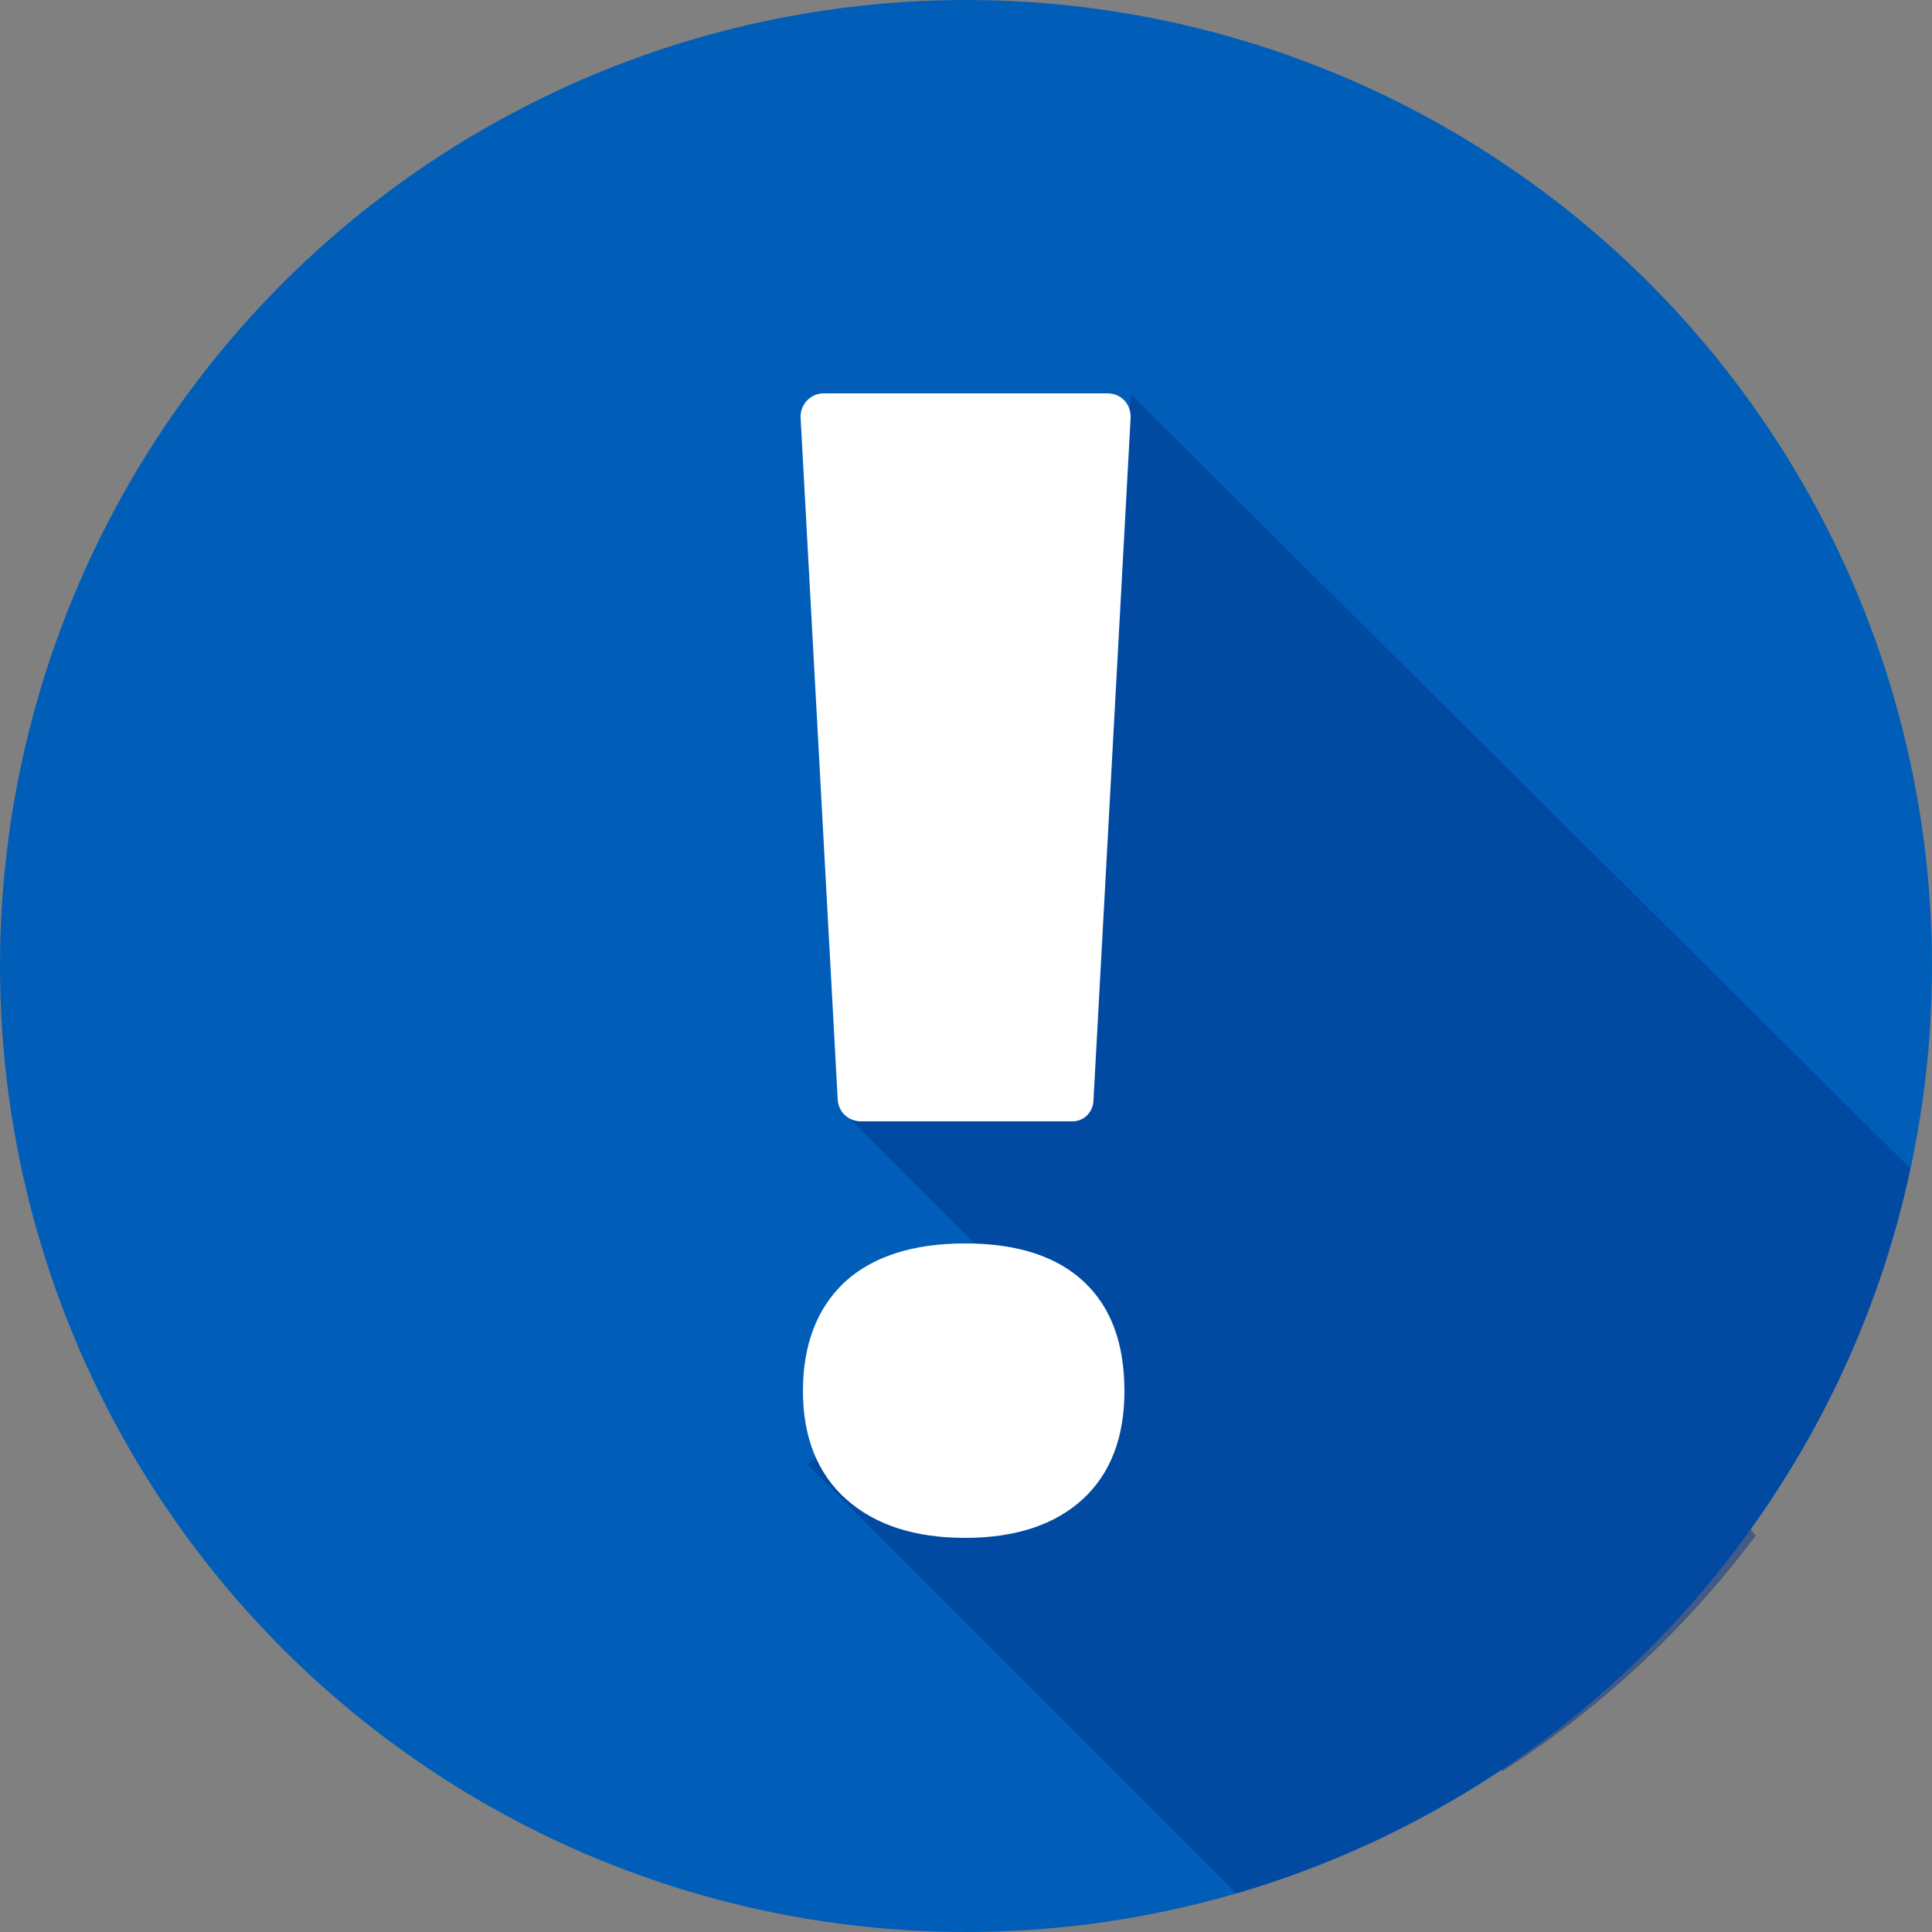
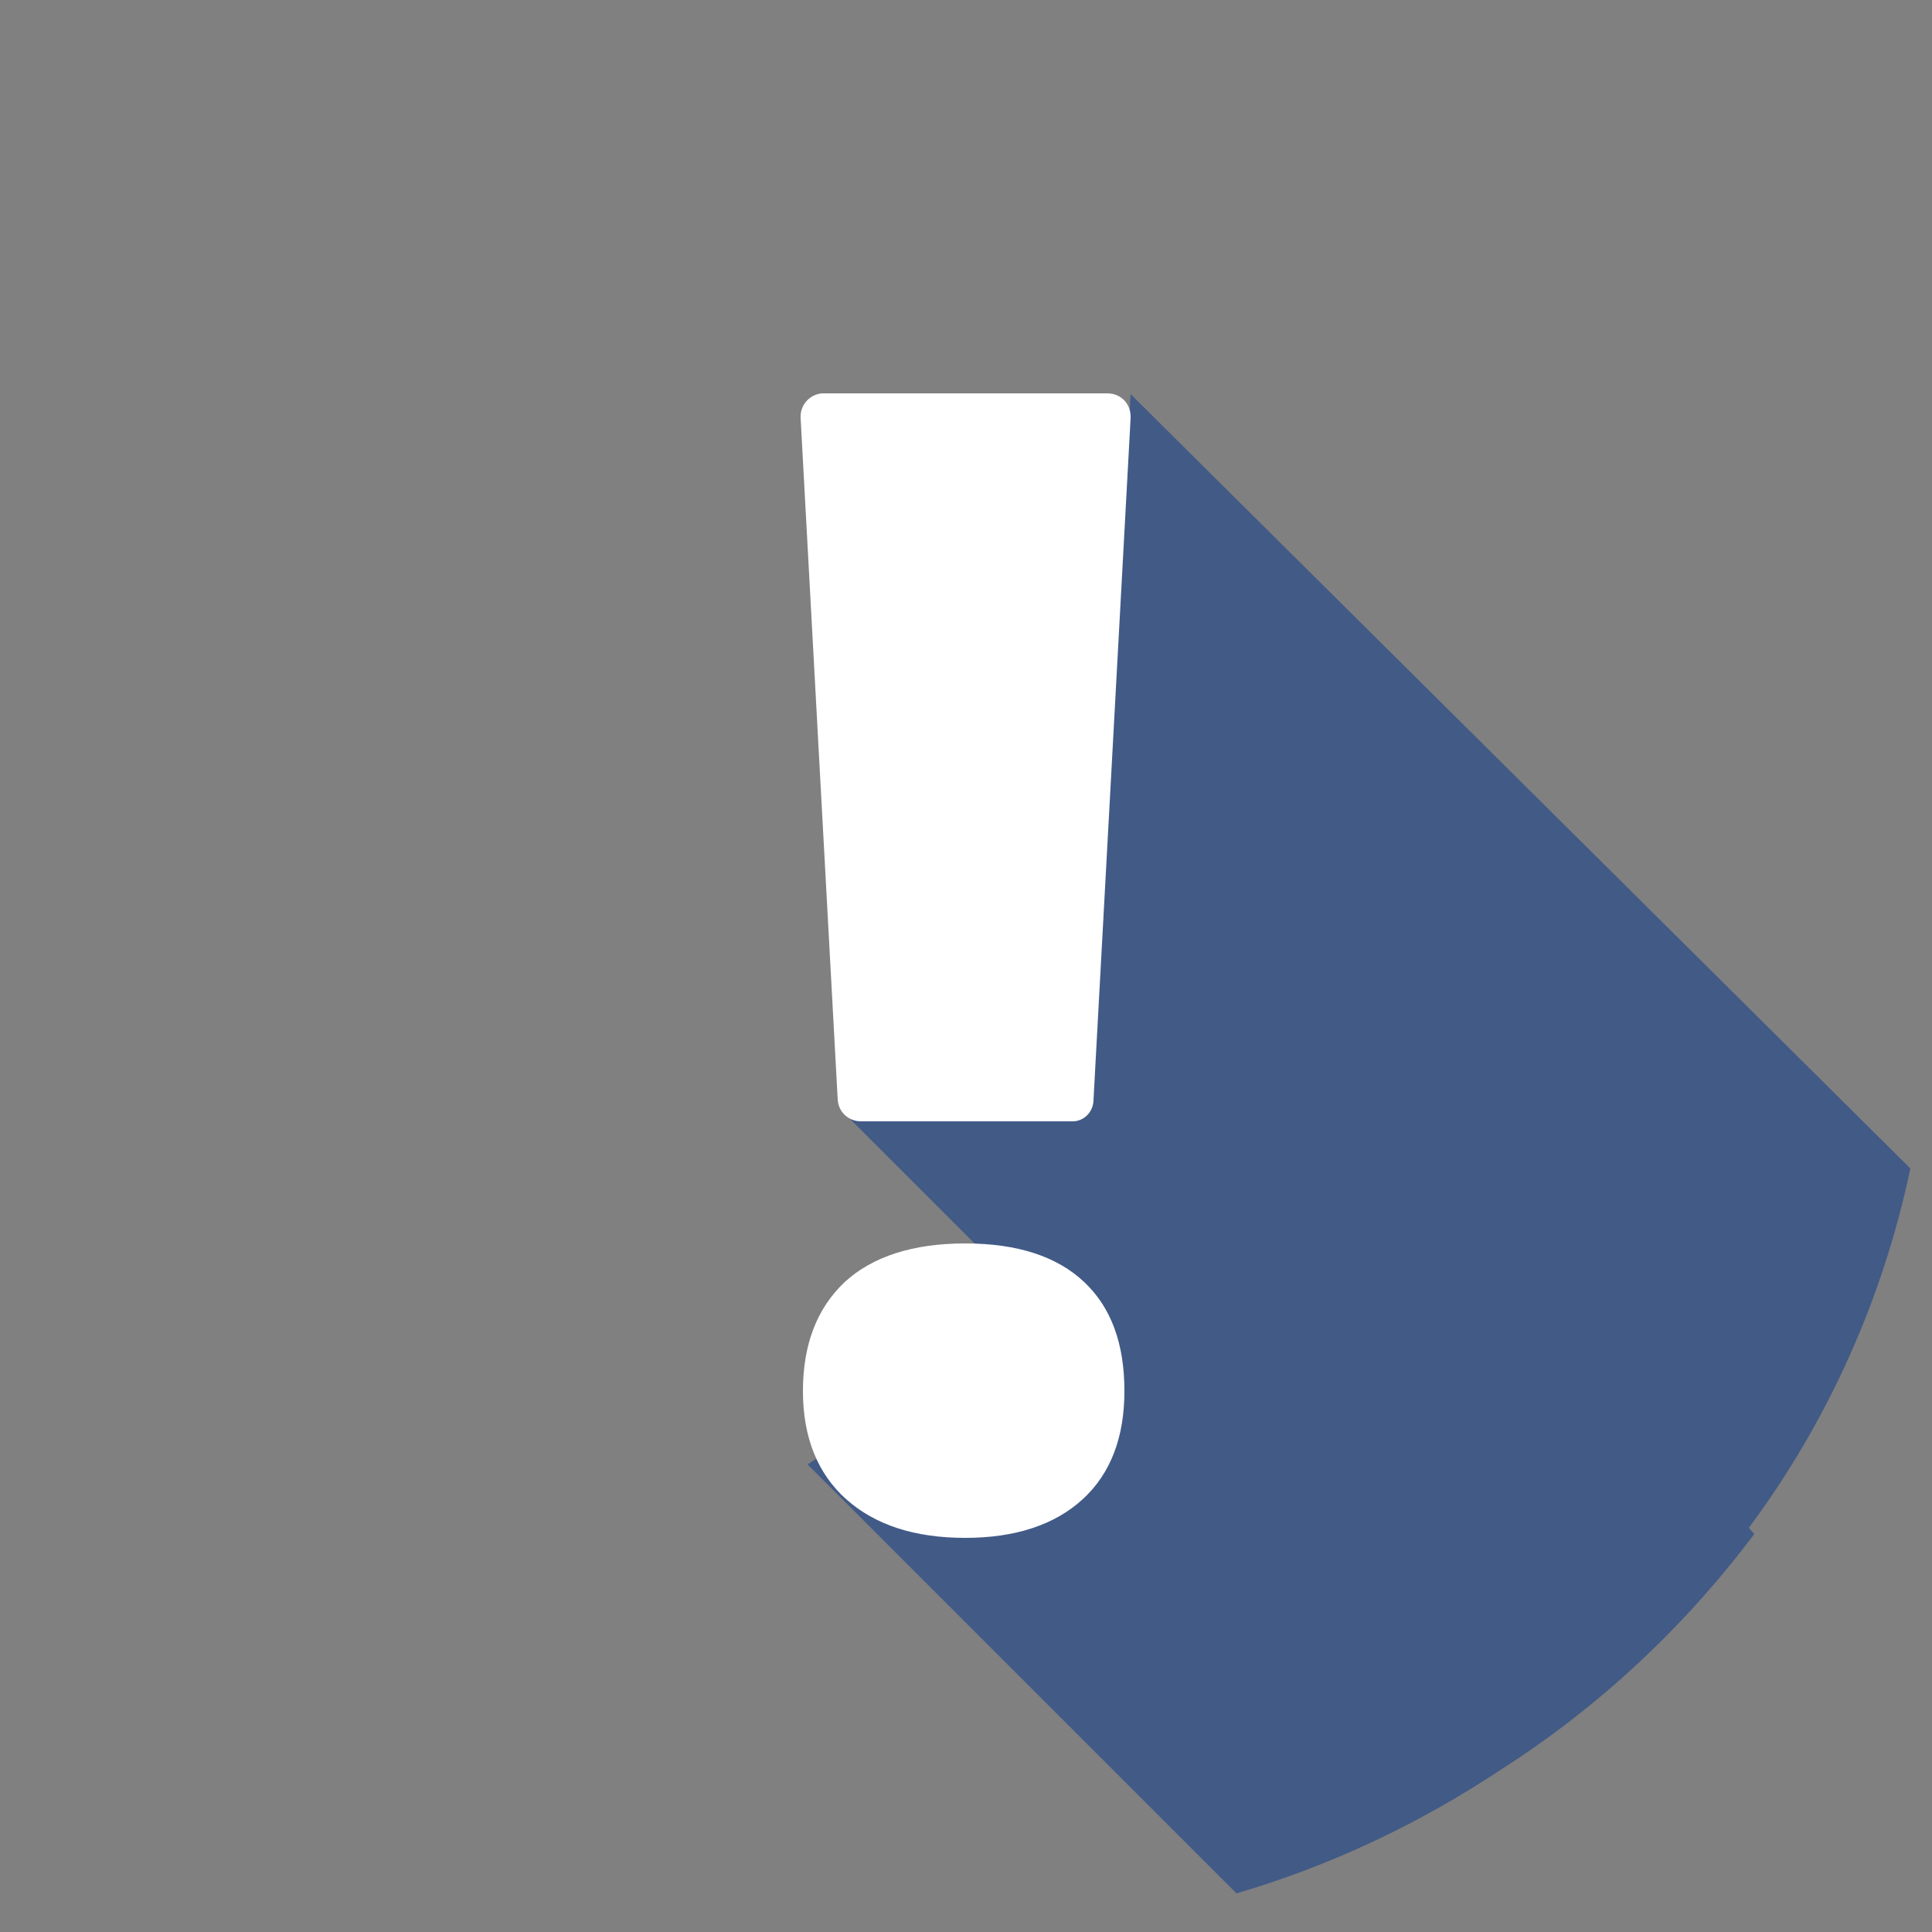
<svg xmlns="http://www.w3.org/2000/svg" version="1.1" id="Layer_1" x="0px" y="0px" viewBox="0 0 250 250" style="enable-background:new 0 0 250 250;" xml:space="preserve">
  <rect x="0" y="0" width="250" height="250" fill="#808080" stroke="none" />
  <style type="text/css">
	.st0{fill:#005EB8;}
	.st1{opacity:0.5;fill:#04358C;enable-background:new    ;}
	.st2{fill:#FFFFFF;}
</style>
-   <circle class="st0" cx="125" cy="125" r="125" />
-   <path class="st1" d="M247.2,151.2L146.3,51l-3.2,59.9l-0.9-0.9l-33,34l25.5,25.5l-30.2,20l55.5,55.5c12.3-3.6,23.8-9.1,34.2-16  l0.2,0.2c12.7-8.1,23.8-18.5,32.8-30.5l-0.7-0.8C236.4,184.1,243.6,168.3,247.2,151.2z" />
+   <path class="st1" d="M247.2,151.2L146.3,51l-3.2,59.9l-0.9-0.9l-33,34l25.5,25.5l-30.2,20l55.5,55.5c12.3-3.6,23.8-9.1,34.2-16  c12.7-8.1,23.8-18.5,32.8-30.5l-0.7-0.8C236.4,184.1,243.6,168.3,247.2,151.2z" />
  <path class="st2" d="M138.6,145.1h-27.2c-1.6,0-2.9-1.2-3-2.8l-4.8-88.2c-0.1-1.7,1.2-3.1,2.8-3.2c0.1,0,0.1,0,0.2,0h36.7  c1.7,0,3,1.3,3,3c0,0.1,0,0.1,0,0.2l-4.8,88.2C141.5,143.9,140.2,145.2,138.6,145.1z M103.9,180c0-6,1.8-10.7,5.4-14.1  c3.6-3.3,8.8-5,15.6-5c6.8,0,11.9,1.7,15.4,5c3.5,3.3,5.2,8,5.2,14.1c0,6-1.8,10.7-5.4,14c-3.6,3.3-8.7,5-15.2,5  c-6.6,0-11.7-1.7-15.4-5S103.9,186,103.9,180z" />
</svg>